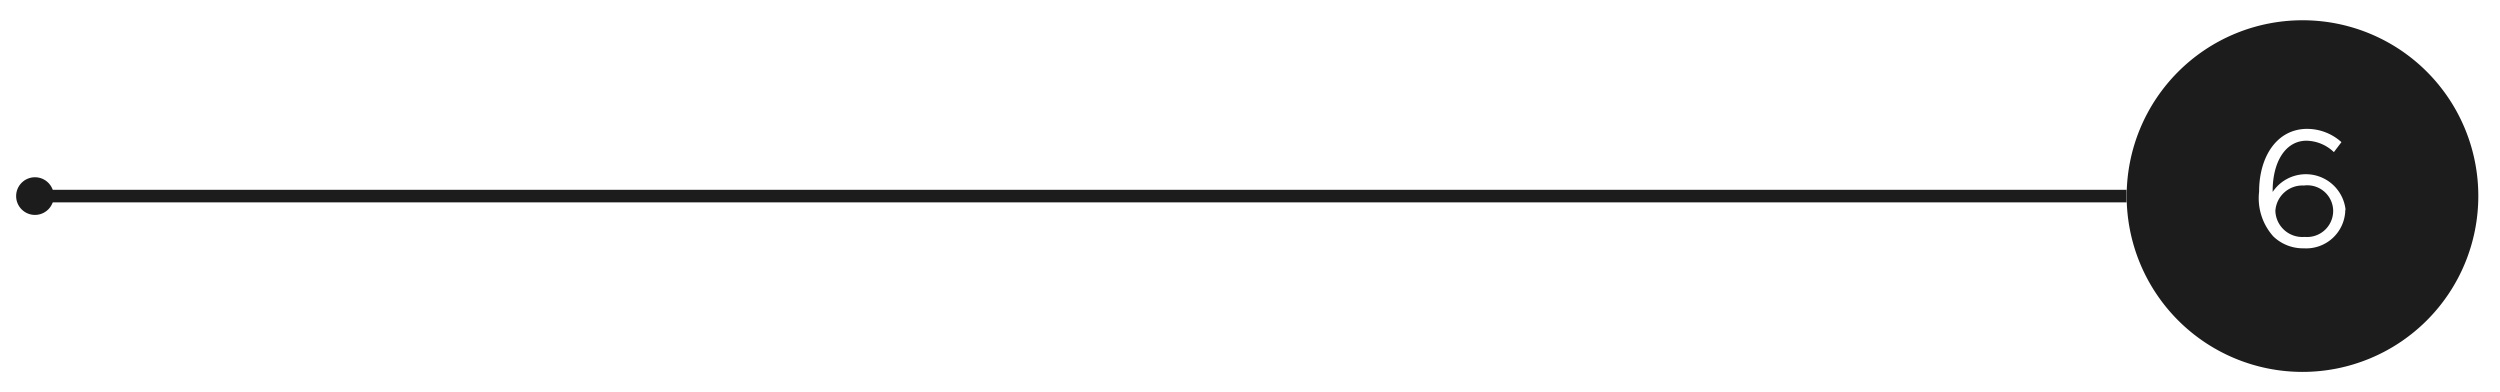
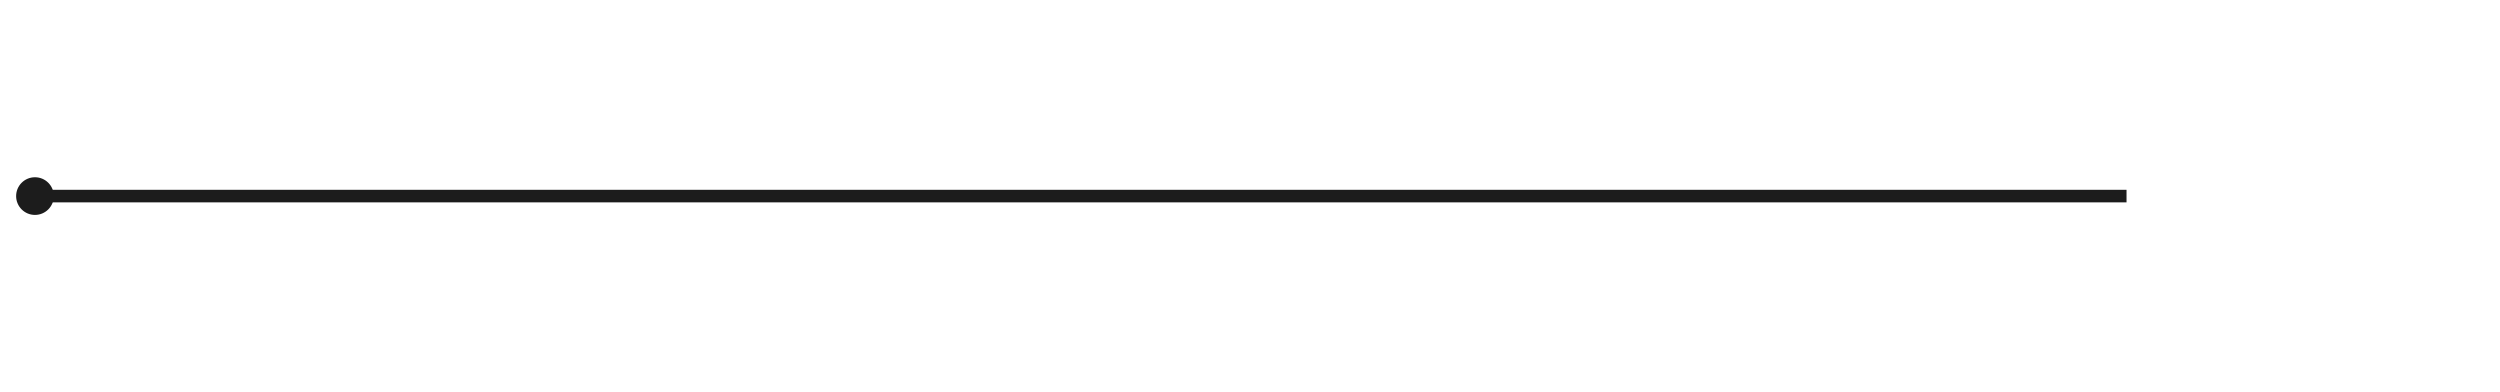
<svg xmlns="http://www.w3.org/2000/svg" id="Layer_1" data-name="Layer 1" viewBox="0 0 175.18 27.48">
  <defs>
    <style>.cls-1{fill:#1c1c1c;}</style>
  </defs>
  <rect class="cls-1" x="2.01" y="13.3" width="147" height="0.88" />
  <circle class="cls-1" cx="2.45" cy="13.74" r="1.32" />
-   <path class="cls-1" d="M161.34,1.42a12.32,12.32,0,1,0,12.32,12.32A12.31,12.31,0,0,0,161.34,1.42Zm3,13.27a2.74,2.74,0,0,1-2.91,2.71,3,3,0,0,1-2.13-.83,4,4,0,0,1-1-3.14v0c0-2.46,1.25-4.4,3.37-4.4a3.6,3.6,0,0,1,2.4.93l-.53.7a2.85,2.85,0,0,0-1.92-.8c-1.47,0-2.39,1.49-2.37,3.59a2.8,2.8,0,0,1,5.11,1.25Z" />
-   <path class="cls-1" d="M161.44,13a1.9,1.9,0,0,0-2,1.78v0a1.89,1.89,0,0,0,2.05,1.82,1.83,1.83,0,0,0,2-1.85v0A1.81,1.81,0,0,0,161.44,13Z" />
</svg>